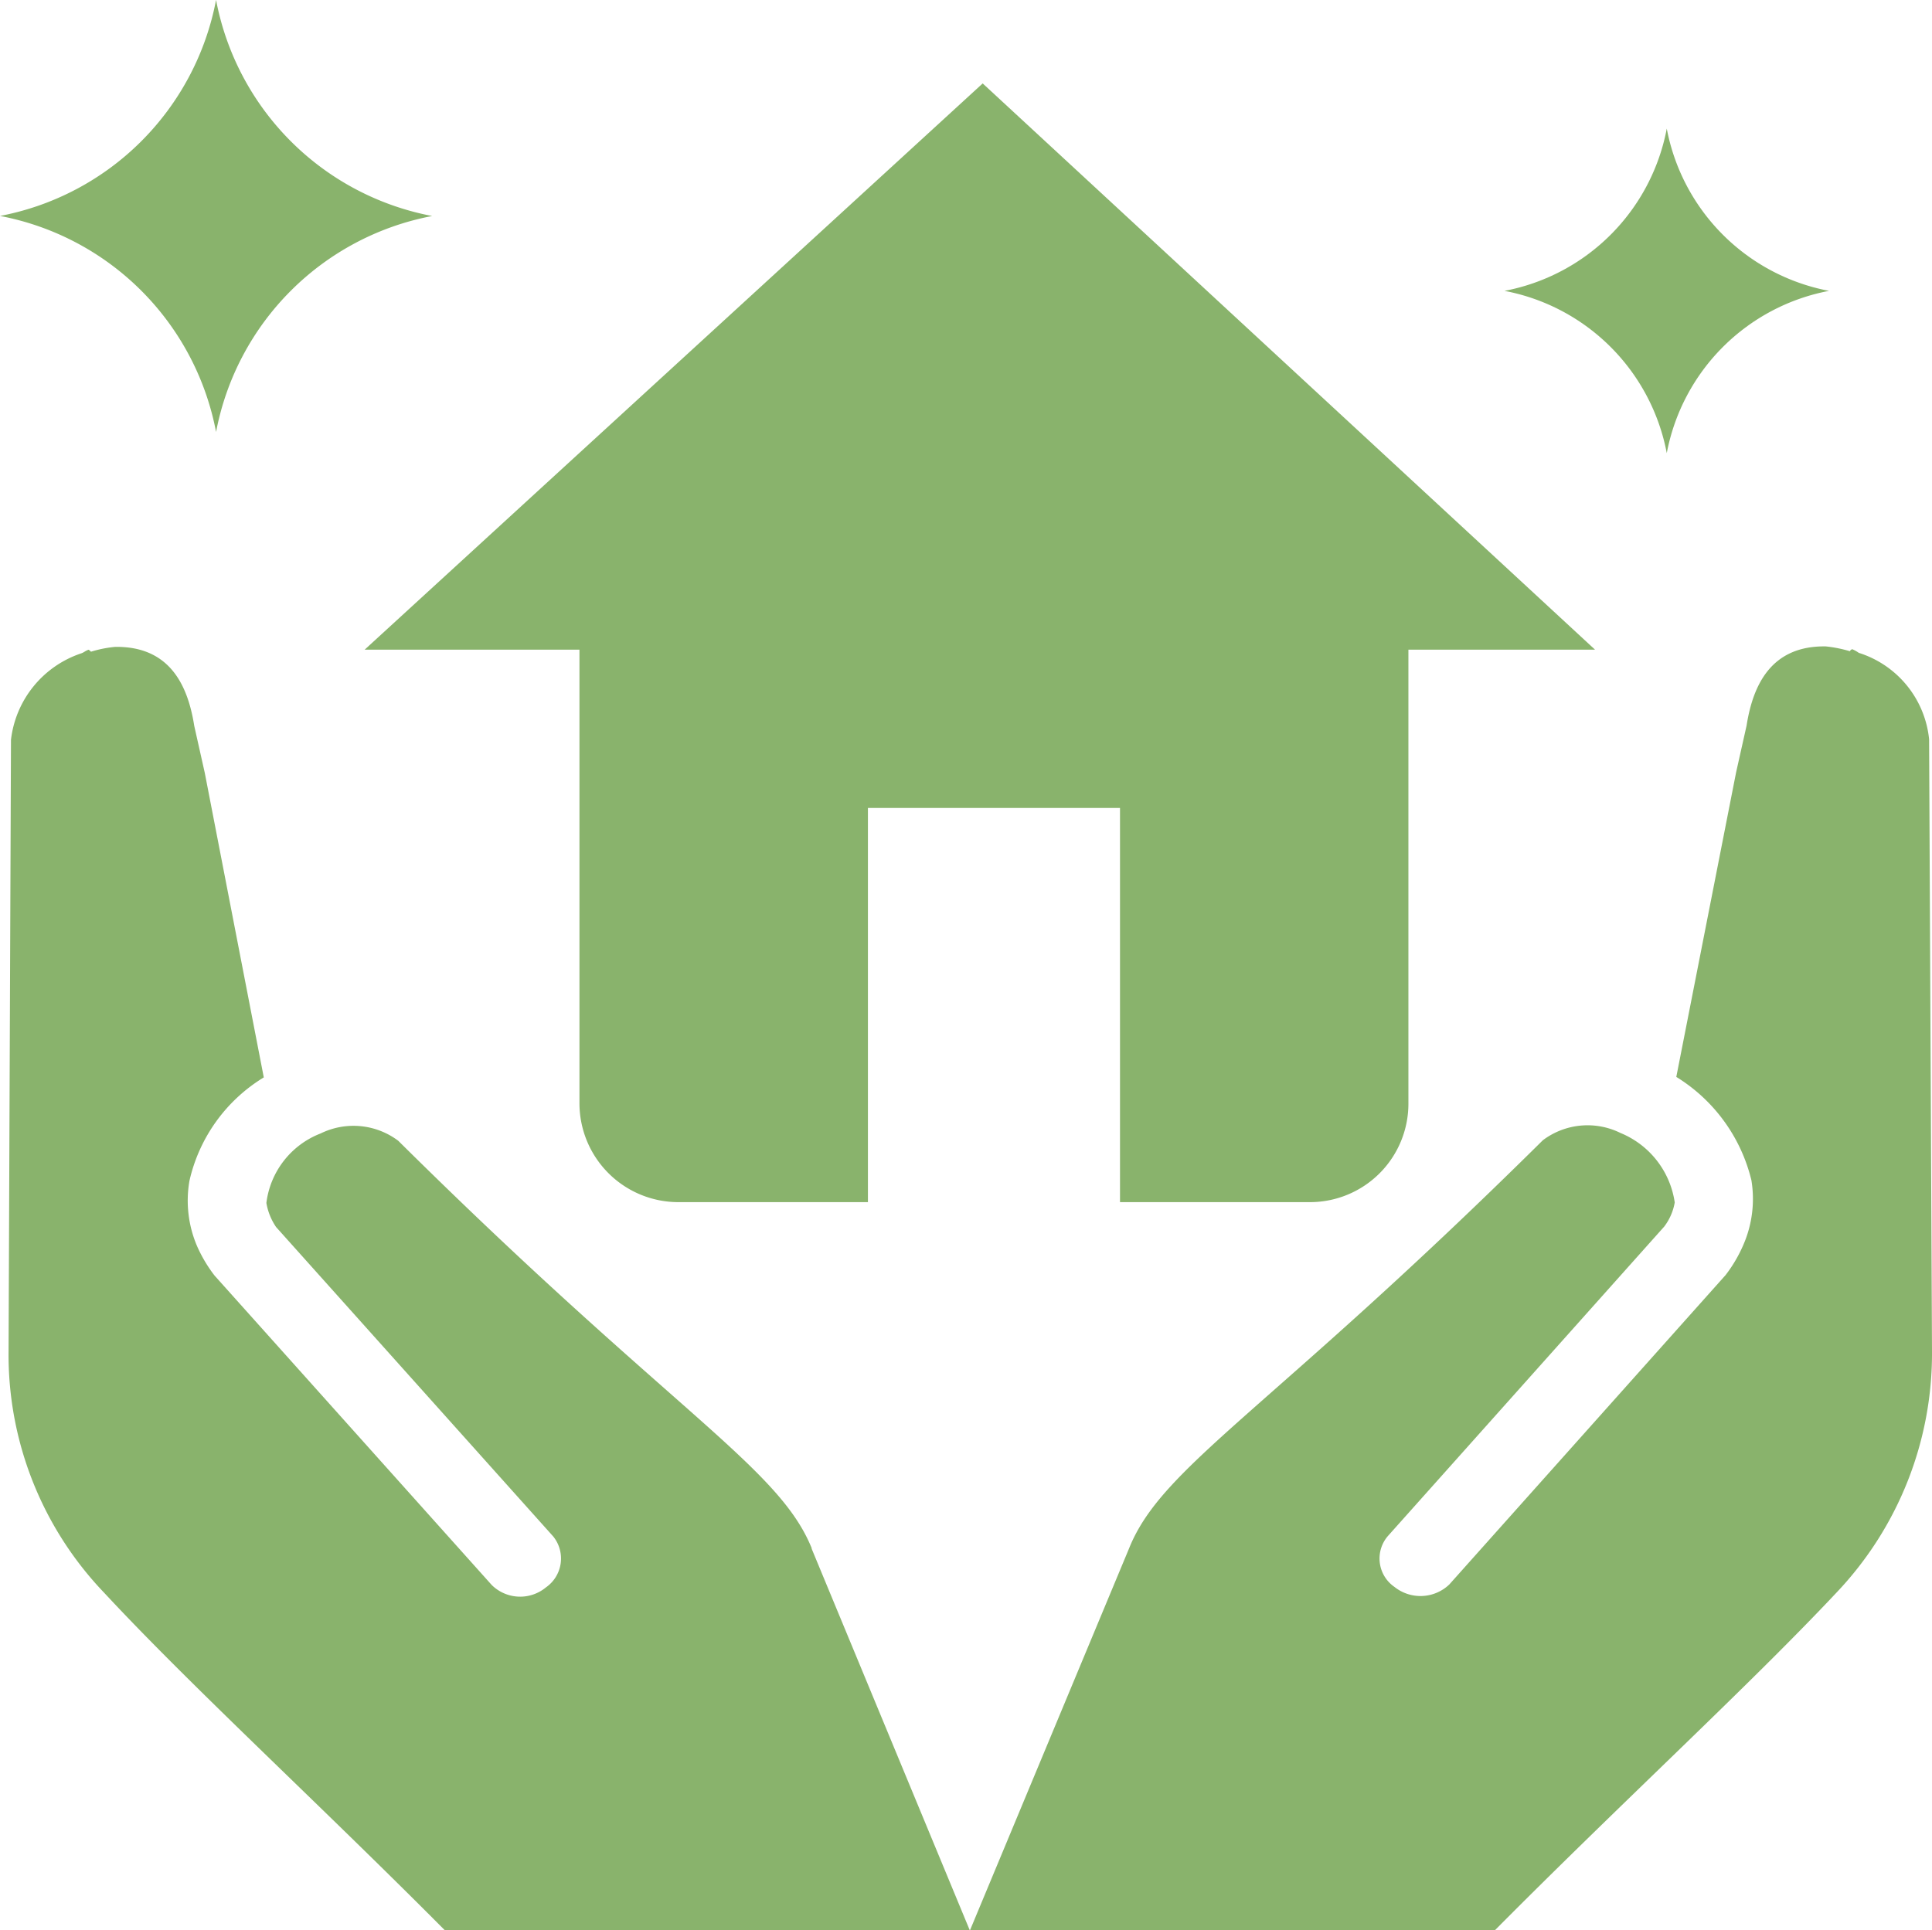
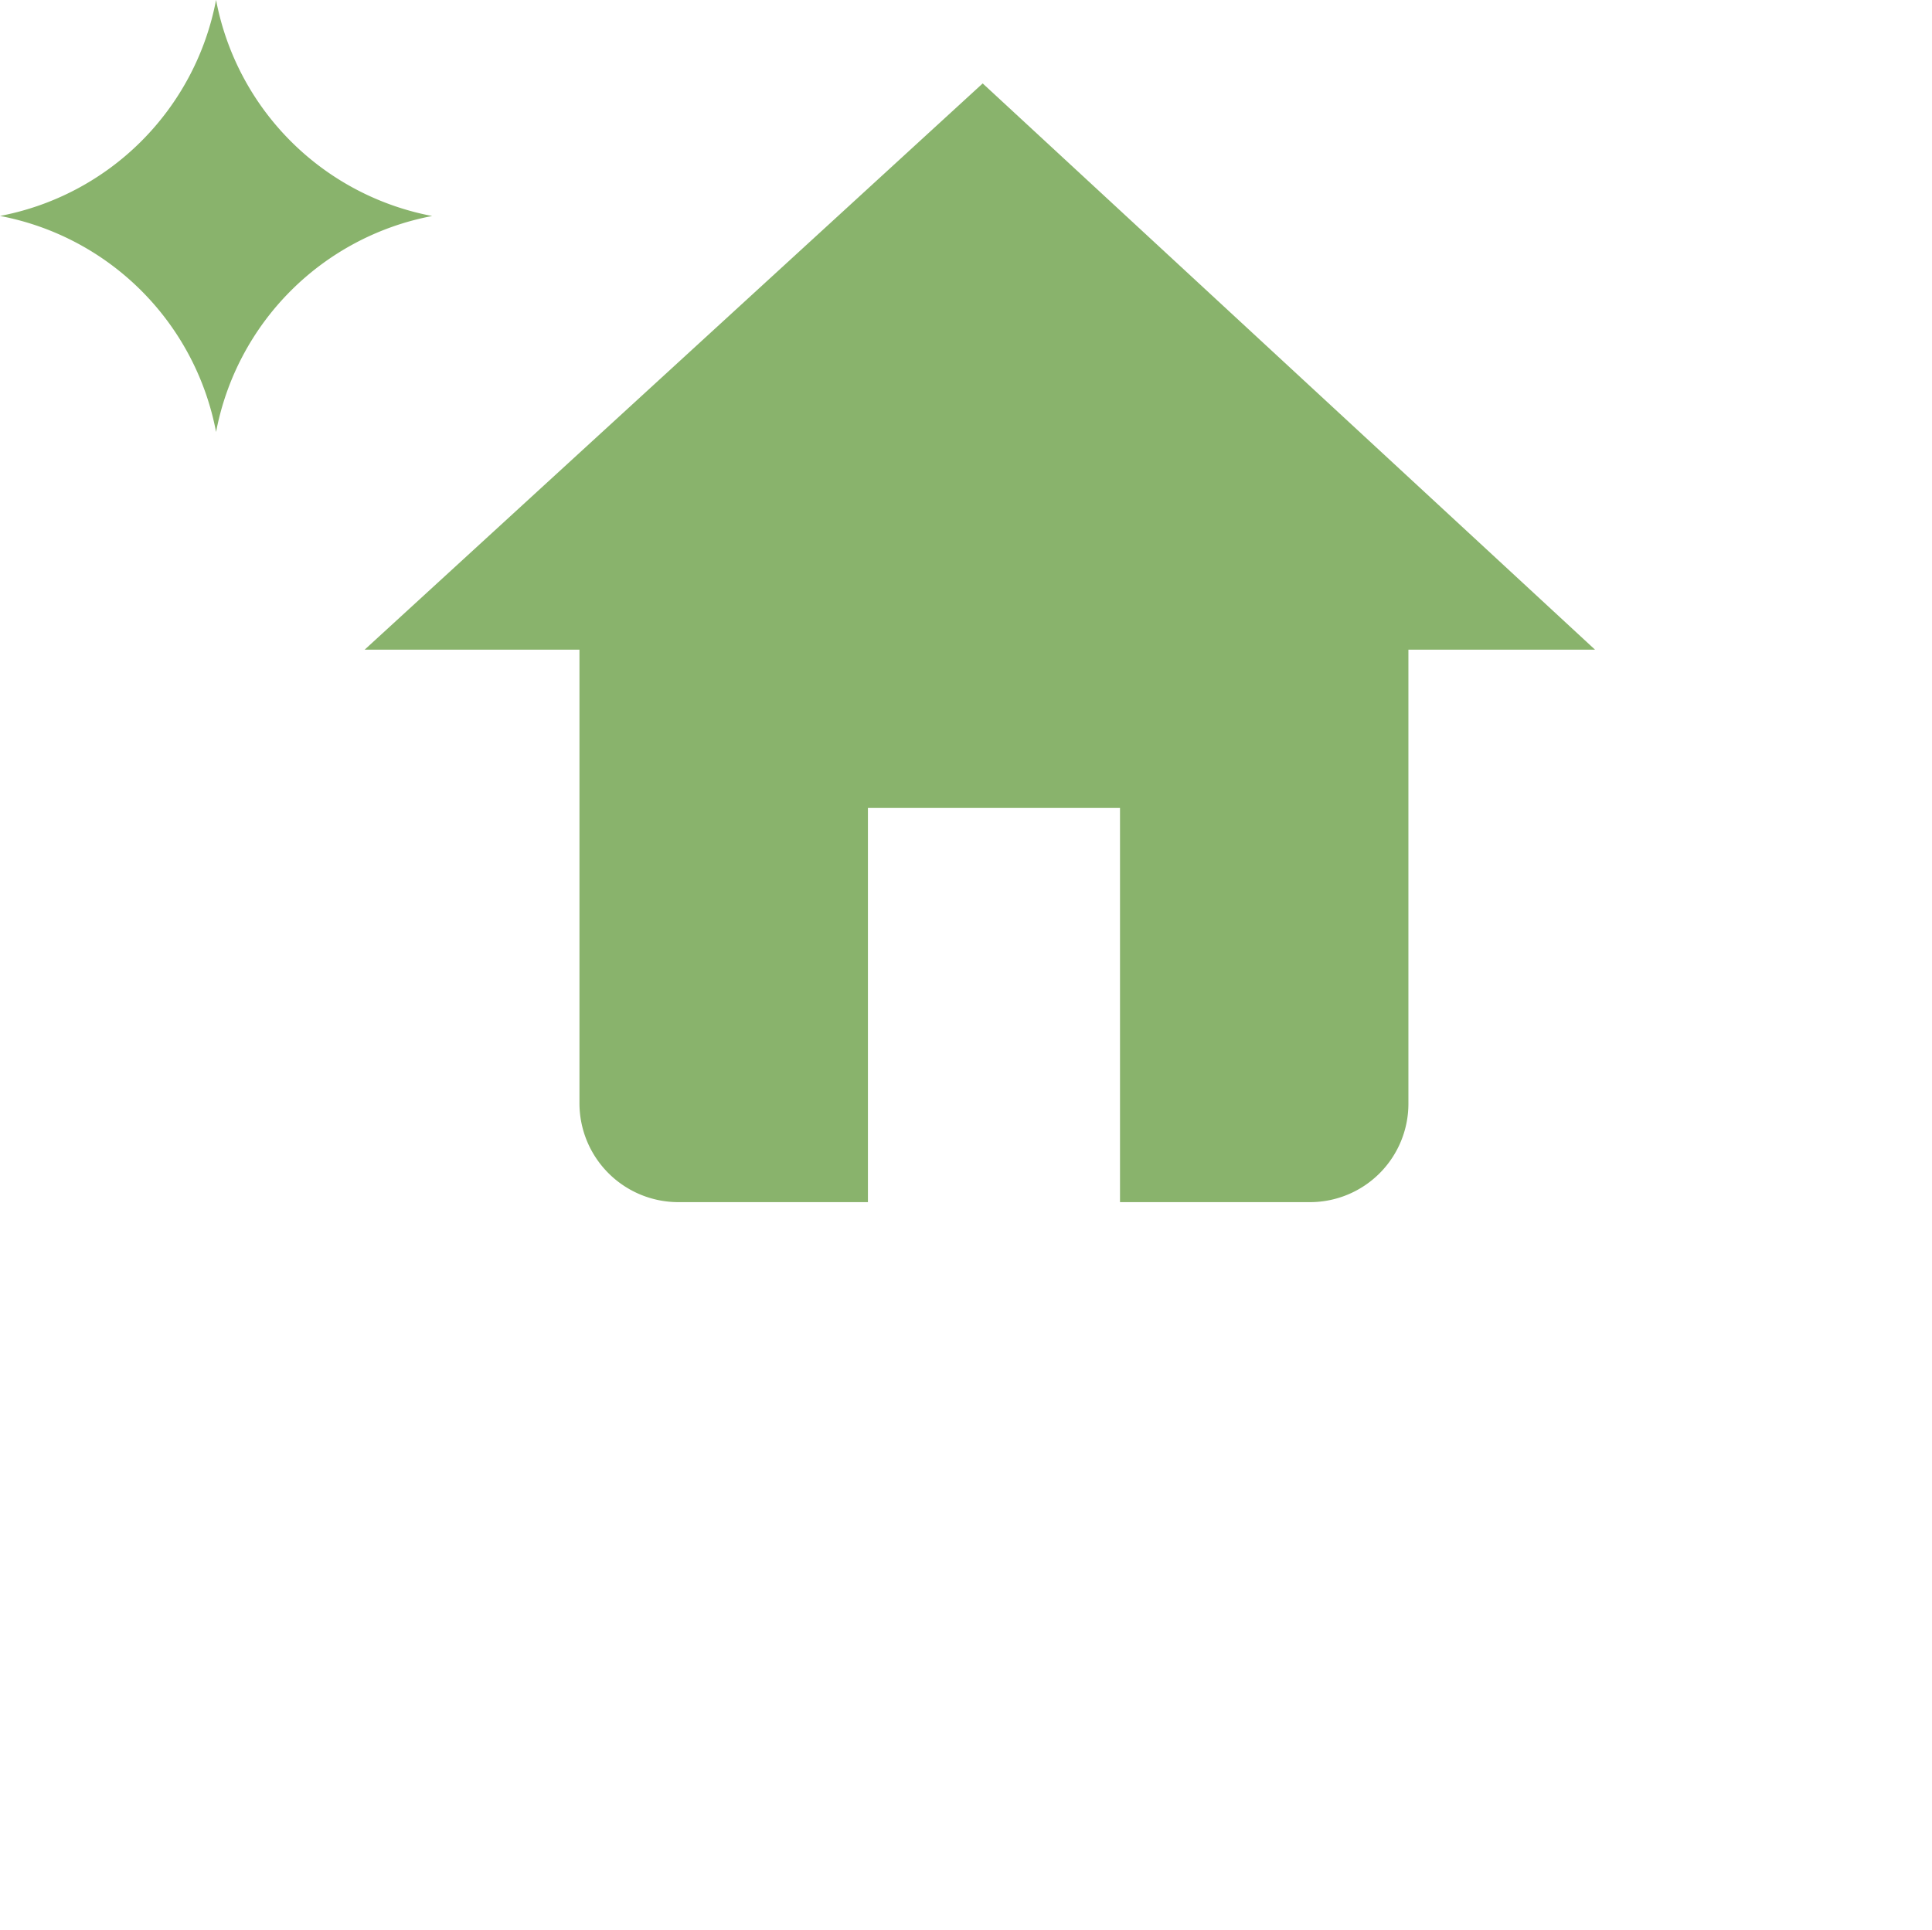
<svg xmlns="http://www.w3.org/2000/svg" width="32.021" height="32" viewBox="0 0 32.021 32">
  <g id="noun-real-estate-4649450" transform="translate(-110.86 -41.02)">
-     <path id="Path_67133" data-name="Path 67133" d="M126.248,216.12l2.624,6.334h-8.7c-2.116-2.129-4.218-4.057-5.651-5.6a5.706,5.706,0,0,1-1.58-4l.04-10.136h0a1.72,1.72,0,0,1,1.165-1.433c.04-.013.067-.04.107-.054.013-.013.027,0,.054.027h0a1.95,1.95,0,0,1,.4-.08c.9-.013,1.205.629,1.312,1.312l.174.777.978,5.048h0a2.706,2.706,0,0,0-1.232,1.714,1.918,1.918,0,0,0,.121,1.071,2.331,2.331,0,0,0,.295.5l4.593,5.129h0a.67.67,0,0,0,.9.04.583.583,0,0,0,.12-.844l-4.593-5.129h0a1.007,1.007,0,0,1-.161-.4,1.422,1.422,0,0,1,.9-1.152,1.235,1.235,0,0,1,1.285.121c4.553,4.513,6.308,5.4,6.856,6.762Z" transform="translate(-1.939 -149.434)" fill="#89b36c" />
-     <path id="Path_67134" data-name="Path 67134" d="M366.884,212.854a5.757,5.757,0,0,1-1.58,4c-1.446,1.54-3.548,3.468-5.664,5.6h-8.7l2.638-6.334c.549-1.366,2.3-2.25,6.856-6.762h0a1.231,1.231,0,0,1,1.286-.121,1.474,1.474,0,0,1,.9,1.152.918.918,0,0,1-.174.4l-4.579,5.129h0a.571.571,0,0,0,.107.844.691.691,0,0,0,.91-.04l4.579-5.129h0a2.331,2.331,0,0,0,.294-.5,1.909,1.909,0,0,0,.134-1.071,2.78,2.78,0,0,0-1.245-1.714l.991-5.048.174-.777c.107-.683.415-1.326,1.312-1.312h0a2.144,2.144,0,0,1,.4.08c.013-.027.04-.04.054-.027a.585.585,0,0,1,.094.054,1.678,1.678,0,0,1,1.165,1.433Z" transform="translate(-224.003 -149.435)" fill="#89b36c" />
    <path id="Path_67135" data-name="Path 67135" d="M211.383,61.68,201.14,71.067H204.7v7.525a1.64,1.64,0,0,0,1.634,1.634h3.147V73.691h4.178v6.535h3.147a1.632,1.632,0,0,0,1.633-1.634V71.067h3.093Z" transform="translate(-84.236 -19.277)" fill="#89b36c" />
    <path id="Path_67136" data-name="Path 67136" d="M114.441,48.182a4.5,4.5,0,0,1,3.582-3.581,4.5,4.5,0,0,1-3.582-3.582A4.5,4.5,0,0,1,110.86,44.6a4.5,4.5,0,0,1,3.581,3.581Z" transform="translate(0)" fill="#89b36c" />
-     <path id="Path_67137" data-name="Path 67137" d="M485.99,78.24a3.378,3.378,0,0,1,2.69-2.69,3.378,3.378,0,0,1-2.69-2.69,3.378,3.378,0,0,1-2.69,2.69,3.378,3.378,0,0,1,2.69,2.69Z" transform="translate(-347.505 -29.708)" fill="#89b36c" />
  </g>
</svg>